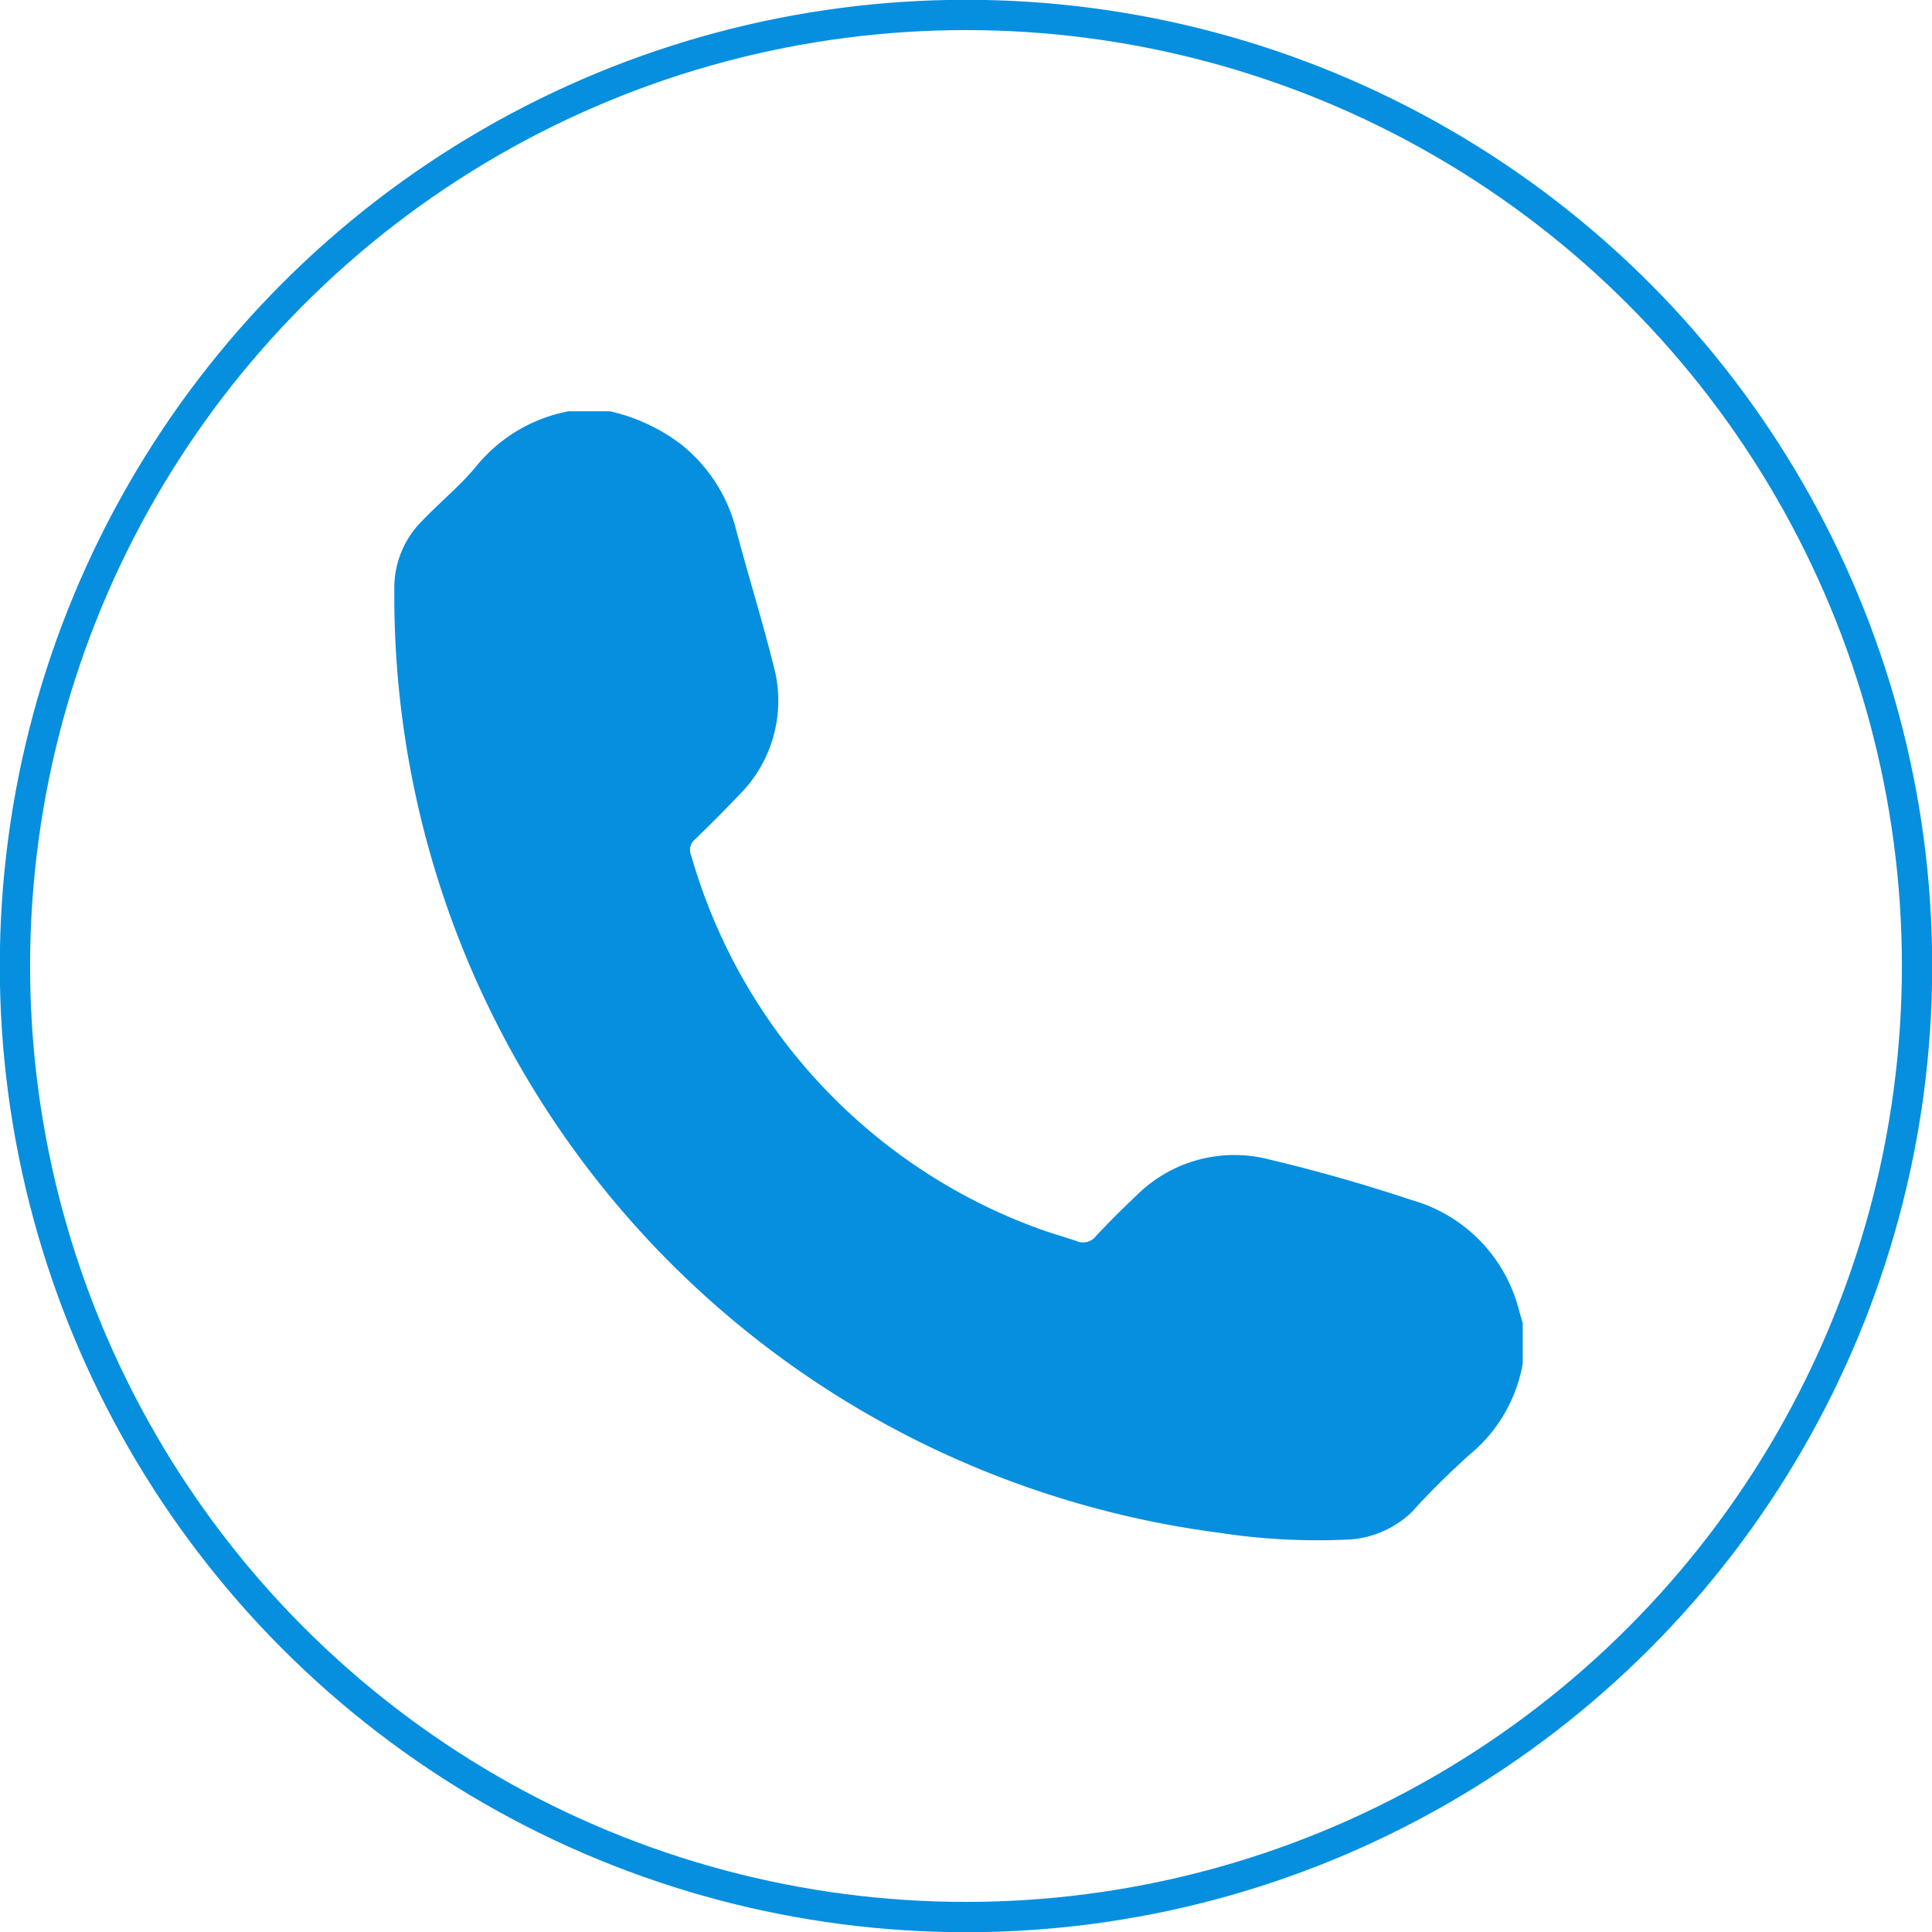
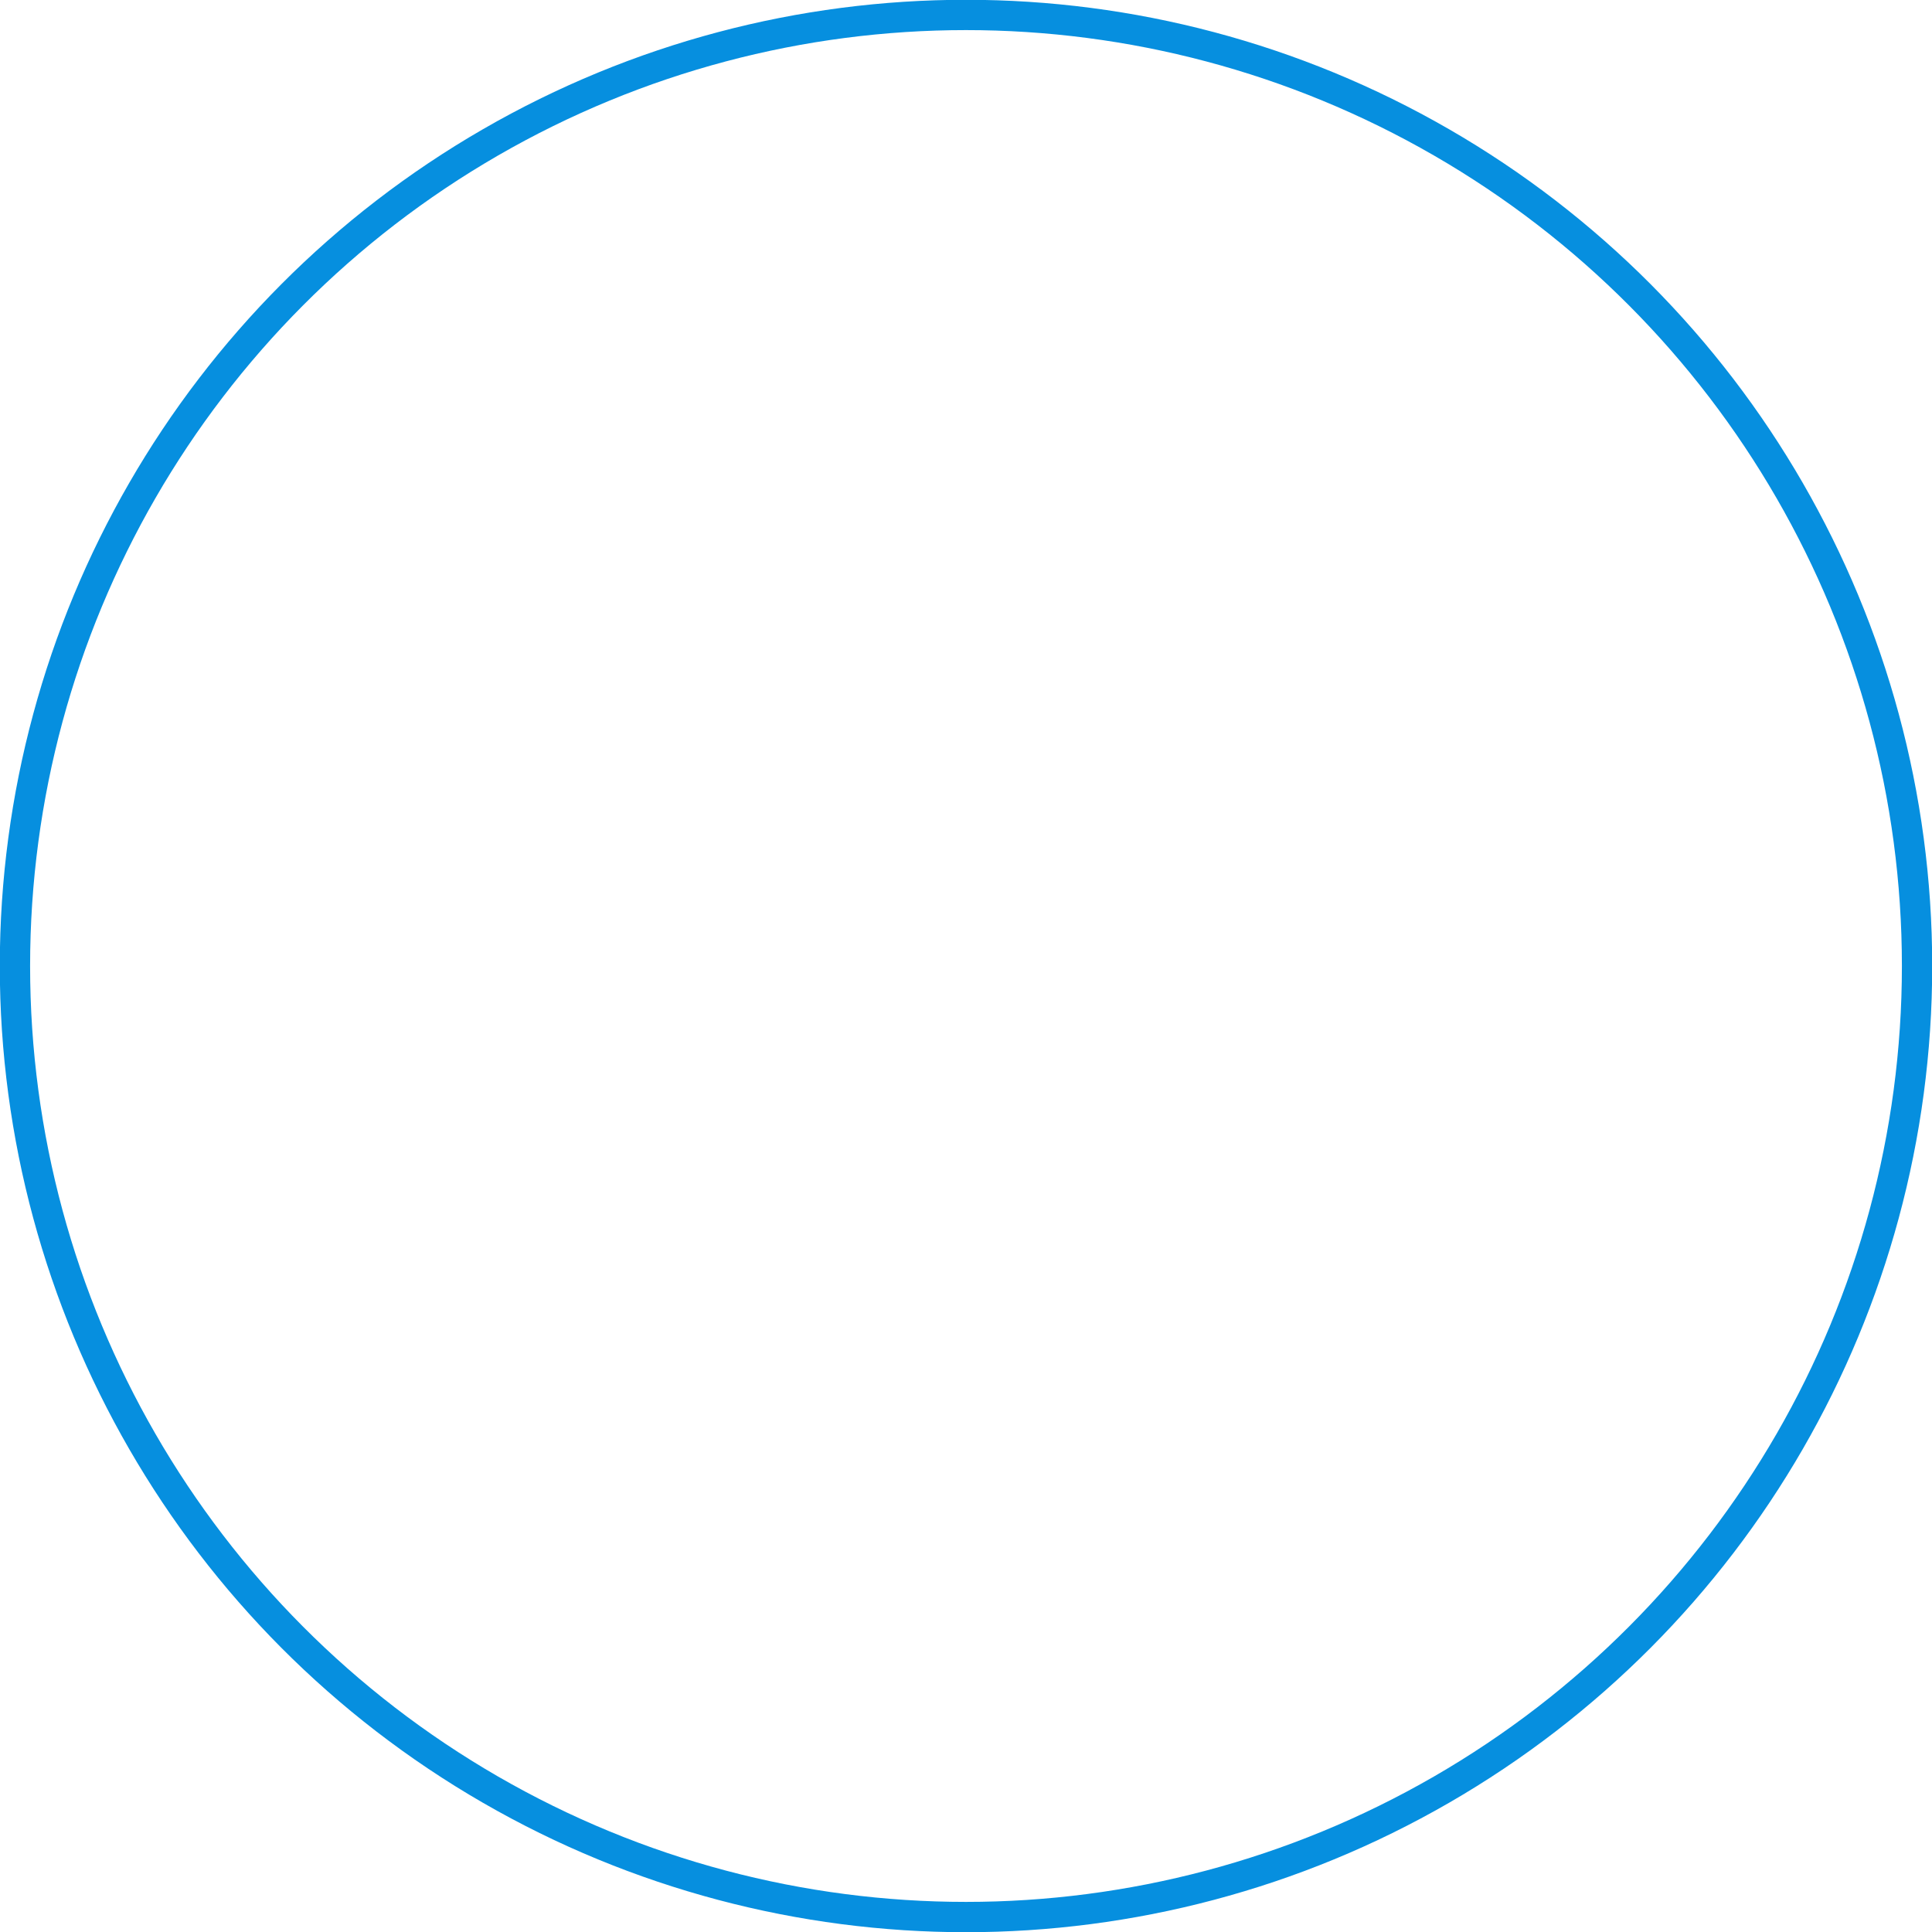
<svg xmlns="http://www.w3.org/2000/svg" viewBox="0 0 47.82 47.82">
  <defs>
    <style>.cls-1{fill:none;stroke:#068fdf;stroke-miterlimit:10;stroke-width:0.75px;}.cls-2{fill:#068fdf;}</style>
  </defs>
  <title>首頁v2 切圖</title>
  <g id="menu">
    <circle class="cls-1" cx="23.91" cy="23.91" r="23.54" />
    <g id="MrPflU">
-       <path class="cls-2" d="M15.1,10.18a4.58,4.58,0,0,1,1.76.82,3.93,3.93,0,0,1,1.33,2c.32,1.22.7,2.42,1,3.65a3.29,3.29,0,0,1-.87,3c-.36.38-.73.75-1.11,1.12a.34.34,0,0,0-.1.41,13.88,13.88,0,0,0,8.54,9.21c.32.12.65.21,1,.33a.4.4,0,0,0,.48-.13q.5-.53,1-1a3.43,3.43,0,0,1,3.29-.89q1.77.42,3.51,1a3.81,3.81,0,0,1,2.67,2.74l.09.31v1A3.76,3.76,0,0,1,36.38,36c-.5.45-1,.94-1.43,1.42a2.46,2.46,0,0,1-1.67.69,15.94,15.94,0,0,1-3.09-.17,23.6,23.6,0,0,1-6.28-1.72A23.37,23.37,0,0,1,9.76,14.57a2.34,2.34,0,0,1,.68-1.67c.46-.48,1-.92,1.39-1.41a3.88,3.88,0,0,1,2.24-1.31Z" />
-     </g>
+       </g>
  </g>
</svg>